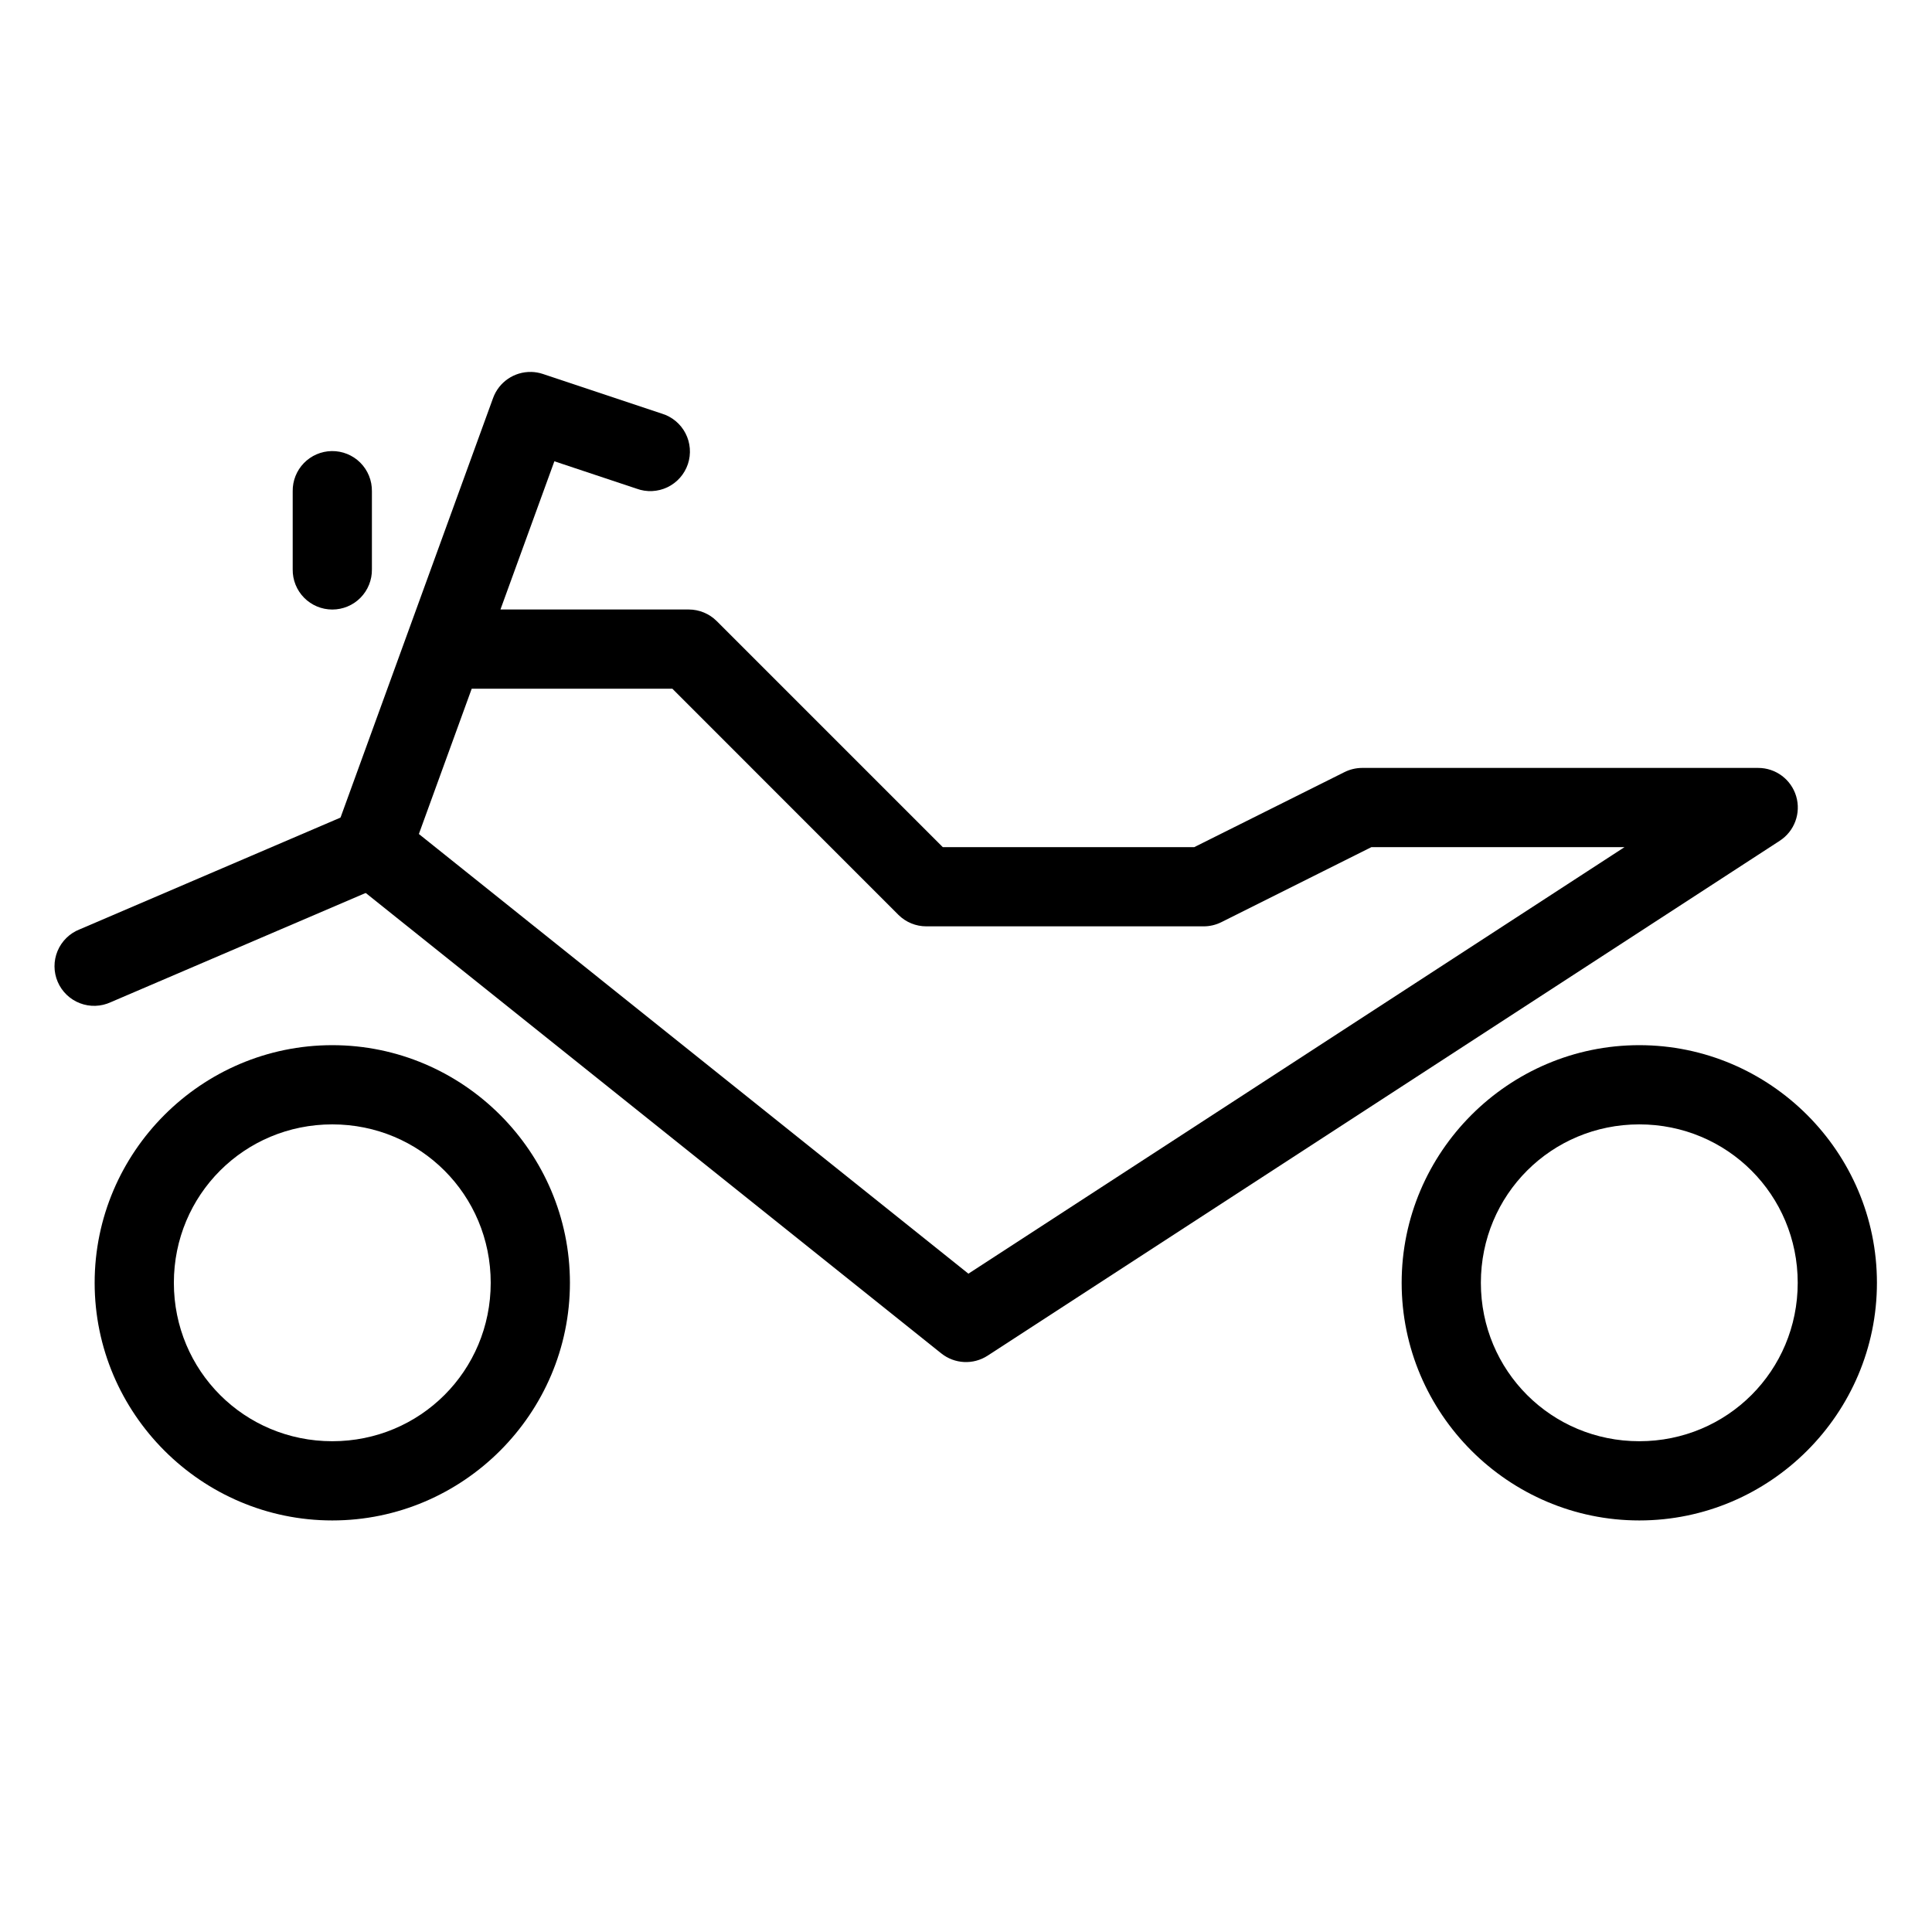
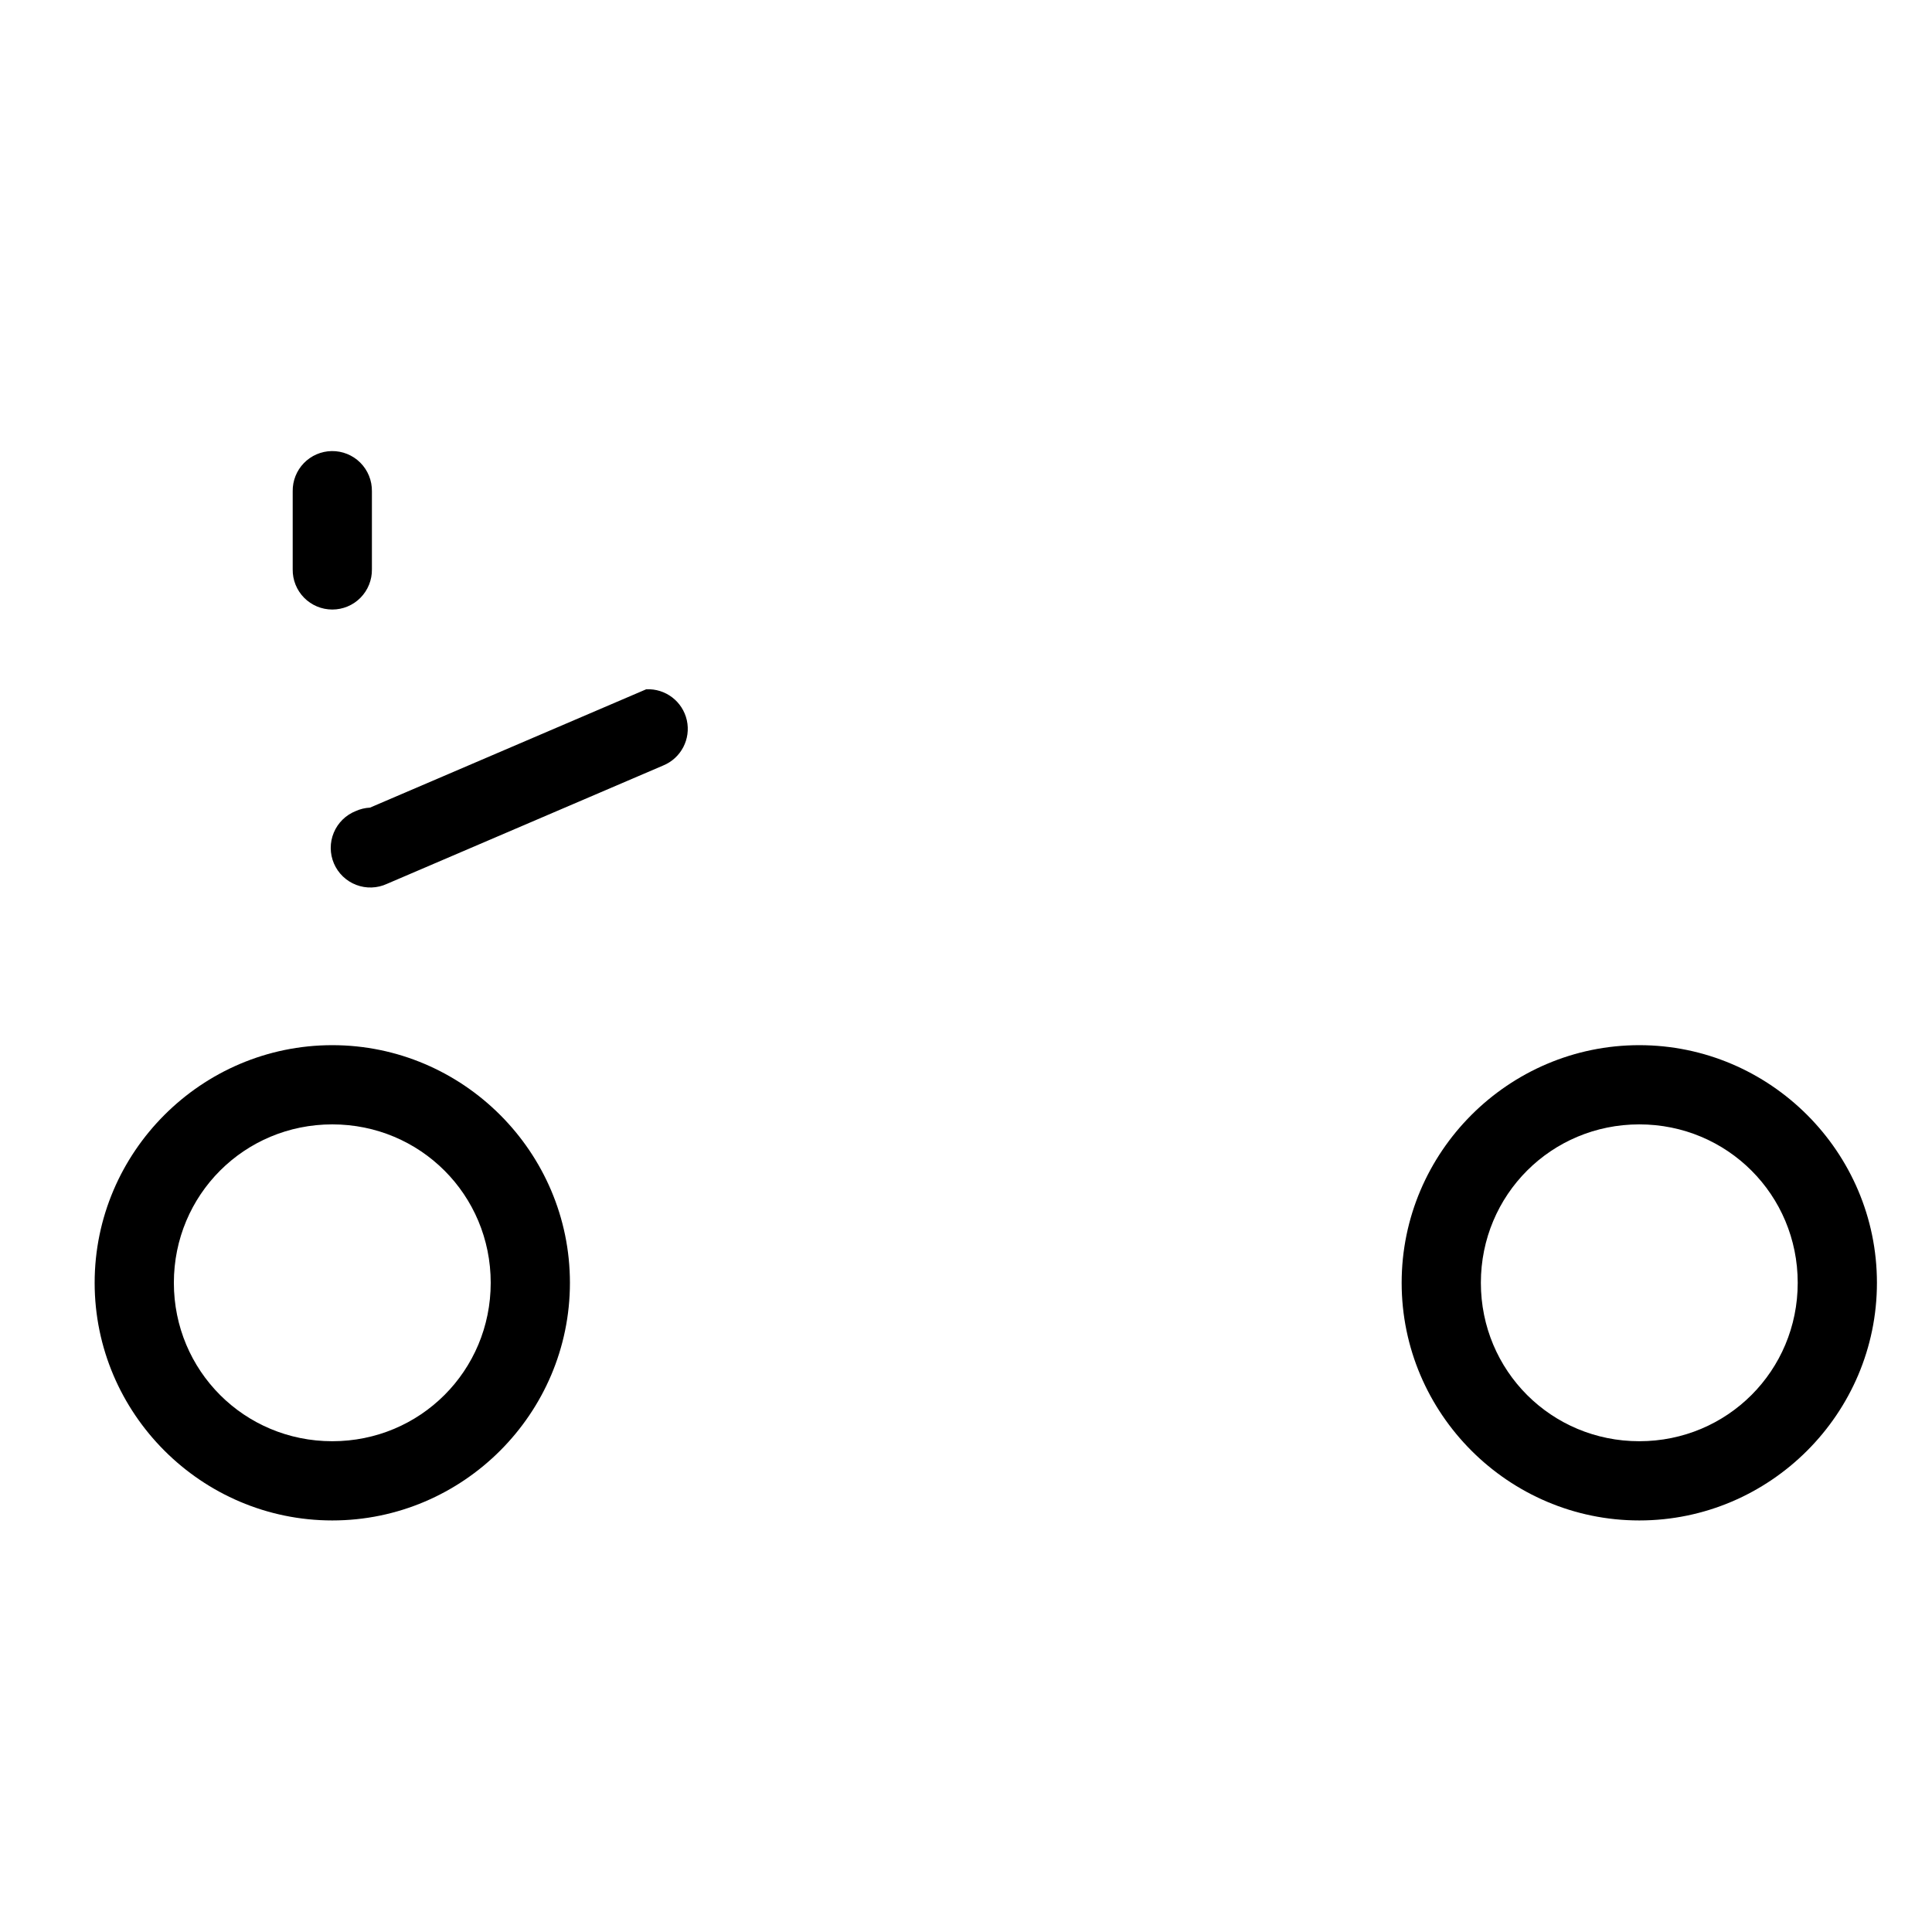
<svg xmlns="http://www.w3.org/2000/svg" fill="#000000" width="800px" height="800px" version="1.1" viewBox="144 144 512 512">
  <g>
    <path d="m578.43 420.98c34.656 0 62.977 28.32 62.977 62.977s-28.32 62.977-62.977 62.977-62.977-28.32-62.977-62.977 28.32-62.977 62.977-62.977zm0 20.992c-23.312 0-41.984 18.672-41.984 41.984s18.672 41.984 41.984 41.984 41.984-18.672 41.984-41.984-18.672-41.984-41.984-41.984z" />
    <path d="m232.06 420.98c34.656 0 62.977 28.32 62.977 62.977s-28.32 62.977-62.977 62.977-62.977-28.32-62.977-62.977 28.32-62.977 62.977-62.977zm0 20.992c-23.312 0-41.984 18.672-41.984 41.984s18.672 41.984 41.984 41.984 41.984-18.672 41.984-41.984-18.672-41.984-41.984-41.984z" />
-     <path d="m284.77 242.57c-4.492-0.098-8.547 2.672-10.09 6.887l-41.984 115.46h0.004c-1.543 4.231-0.215 8.973 3.297 11.789l157.44 125.95v-0.004c3.531 2.836 8.48 3.082 12.281 0.621l209.92-136.45h-0.004c3.918-2.527 5.695-7.332 4.375-11.797-1.324-4.469-5.434-7.531-10.094-7.519h-104.96c-1.629 0.008-3.238 0.395-4.691 1.129l-39.77 19.863h-66.645l-59.902-59.902v0.004c-1.969-1.969-4.641-3.074-7.422-3.078h-49.898l14.289-39.277 21.793 7.258c2.664 0.984 5.613 0.844 8.176-0.383 2.562-1.23 4.516-3.445 5.418-6.141 0.898-2.695 0.668-5.641-0.645-8.164-1.309-2.519-3.586-4.402-6.309-5.219l-31.488-10.496c-1-0.332-2.043-0.512-3.094-0.535zm-15.766 83.945h53.176l59.902 59.922v0.004c1.973 1.957 4.641 3.059 7.422 3.051h73.473c1.629 0 3.234-0.379 4.691-1.105l39.77-19.887h67.078l-173.88 113.04-145.63-116.52 14-38.5z" fill-rule="evenodd" />
-     <path d="m242.05 358.03c-1.297 0.066-2.57 0.371-3.754 0.902l-73.207 31.367 0.004-0.004c-2.641 1.043-4.746 3.106-5.84 5.727-1.09 2.617-1.078 5.566 0.039 8.172 1.117 2.609 3.242 4.652 5.891 5.668 2.648 1.02 5.598 0.918 8.172-0.273l73.207-31.367h-0.004c4.727-1.941 7.367-7.008 6.254-11.996-1.117-4.984-5.66-8.445-10.762-8.195z" fill-rule="evenodd" />
+     <path d="m242.05 358.03c-1.297 0.066-2.57 0.371-3.754 0.902c-2.641 1.043-4.746 3.106-5.84 5.727-1.09 2.617-1.078 5.566 0.039 8.172 1.117 2.609 3.242 4.652 5.891 5.668 2.648 1.02 5.598 0.918 8.172-0.273l73.207-31.367h-0.004c4.727-1.941 7.367-7.008 6.254-11.996-1.117-4.984-5.66-8.445-10.762-8.195z" fill-rule="evenodd" />
    <path d="m231.9 263.54c-2.785 0.047-5.438 1.191-7.375 3.191s-3 4.688-2.957 7.473v20.684c-0.039 2.809 1.047 5.516 3.019 7.519 1.973 2 4.668 3.125 7.477 3.125s5.5-1.125 7.473-3.125c1.973-2.004 3.062-4.711 3.023-7.519v-20.684c0.043-2.844-1.066-5.578-3.074-7.59-2.008-2.008-4.746-3.117-7.586-3.074z" fill-rule="evenodd" />
  </g>
</svg>